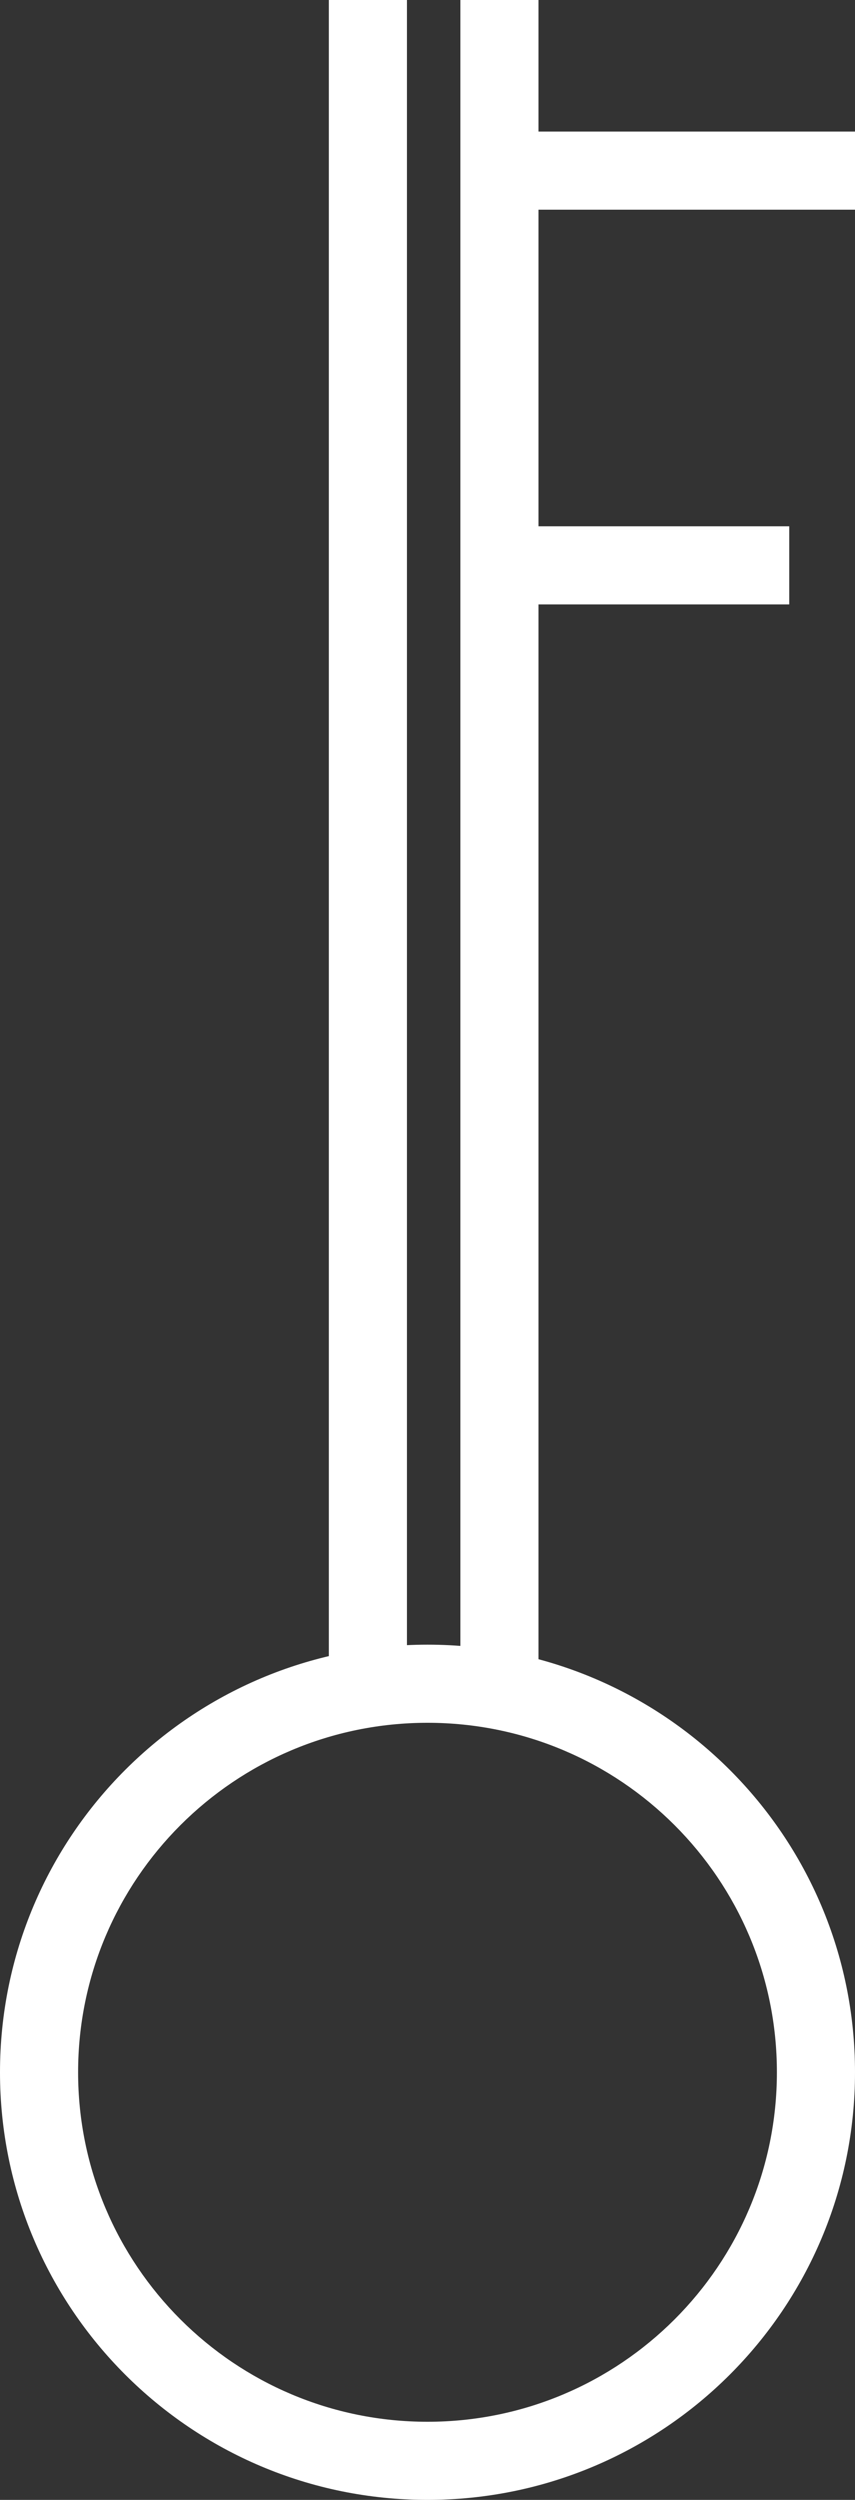
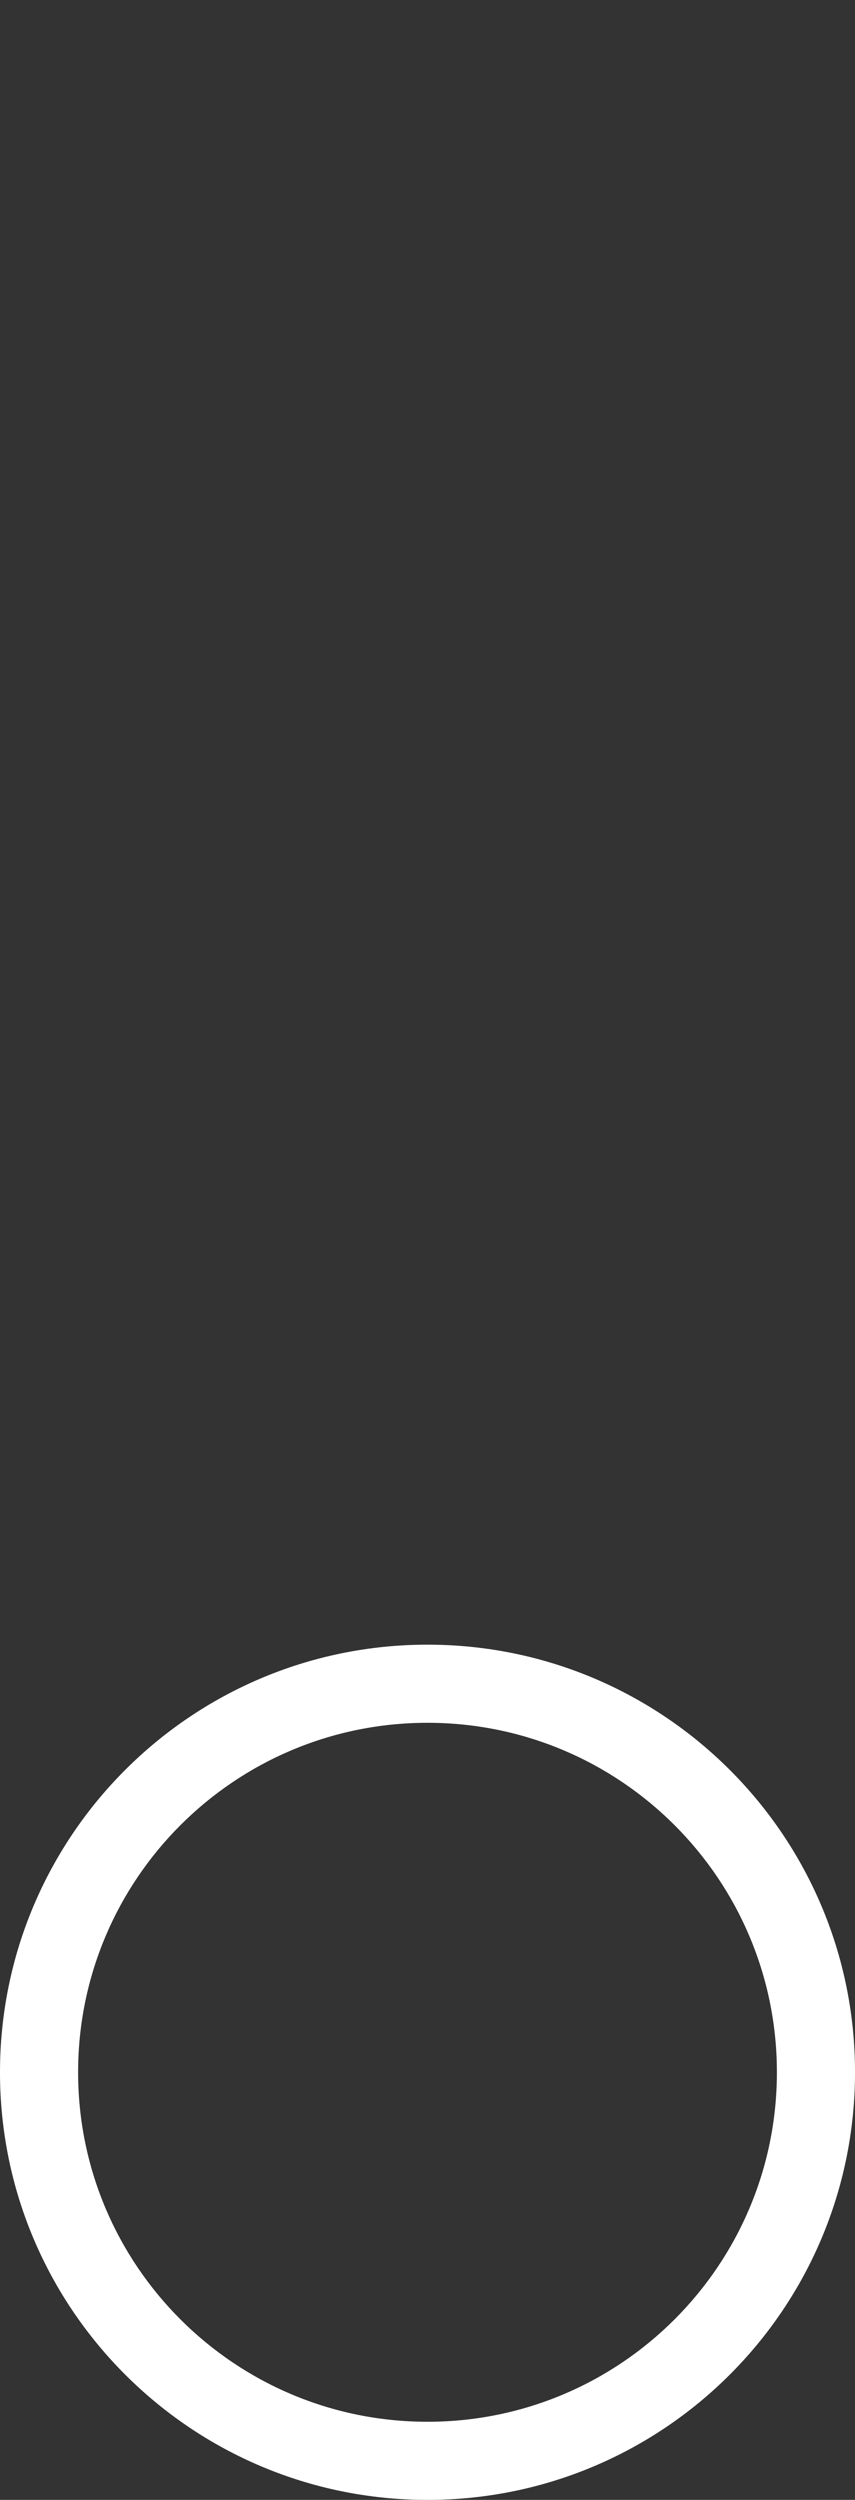
<svg xmlns="http://www.w3.org/2000/svg" width="26" height="76" viewBox="0 0 26 76" fill="none">
  <rect x="0" y="0" width="26" height="76" fill="#333333" stroke="none" />
  <path fill-rule="evenodd" clip-rule="evenodd" d="M13 73.625C18.868 73.625 23.625 68.868 23.625 63C23.625 57.132 18.868 52.375 13 52.375C7.132 52.375 2.375 57.132 2.375 63C2.375 68.868 7.132 73.625 13 73.625ZM13 76C20.18 76 26 70.18 26 63C26 55.82 20.18 50 13 50C5.82 50 0 55.82 0 63C0 70.18 5.82 76 13 76Z" fill="white" />
-   <path fill-rule="evenodd" clip-rule="evenodd" d="M10 52L10 0L12.375 0L12.375 52H10Z" fill="white" />
-   <path fill-rule="evenodd" clip-rule="evenodd" d="M14 52L14 0L16.375 0L16.375 52H14Z" fill="white" />
-   <path fill-rule="evenodd" clip-rule="evenodd" d="M16 4L26 4L26 6.375L16 6.375L16 4Z" fill="white" />
-   <path fill-rule="evenodd" clip-rule="evenodd" d="M16 16L24 16L24 18.375L16 18.375L16 16Z" fill="white" />
</svg>